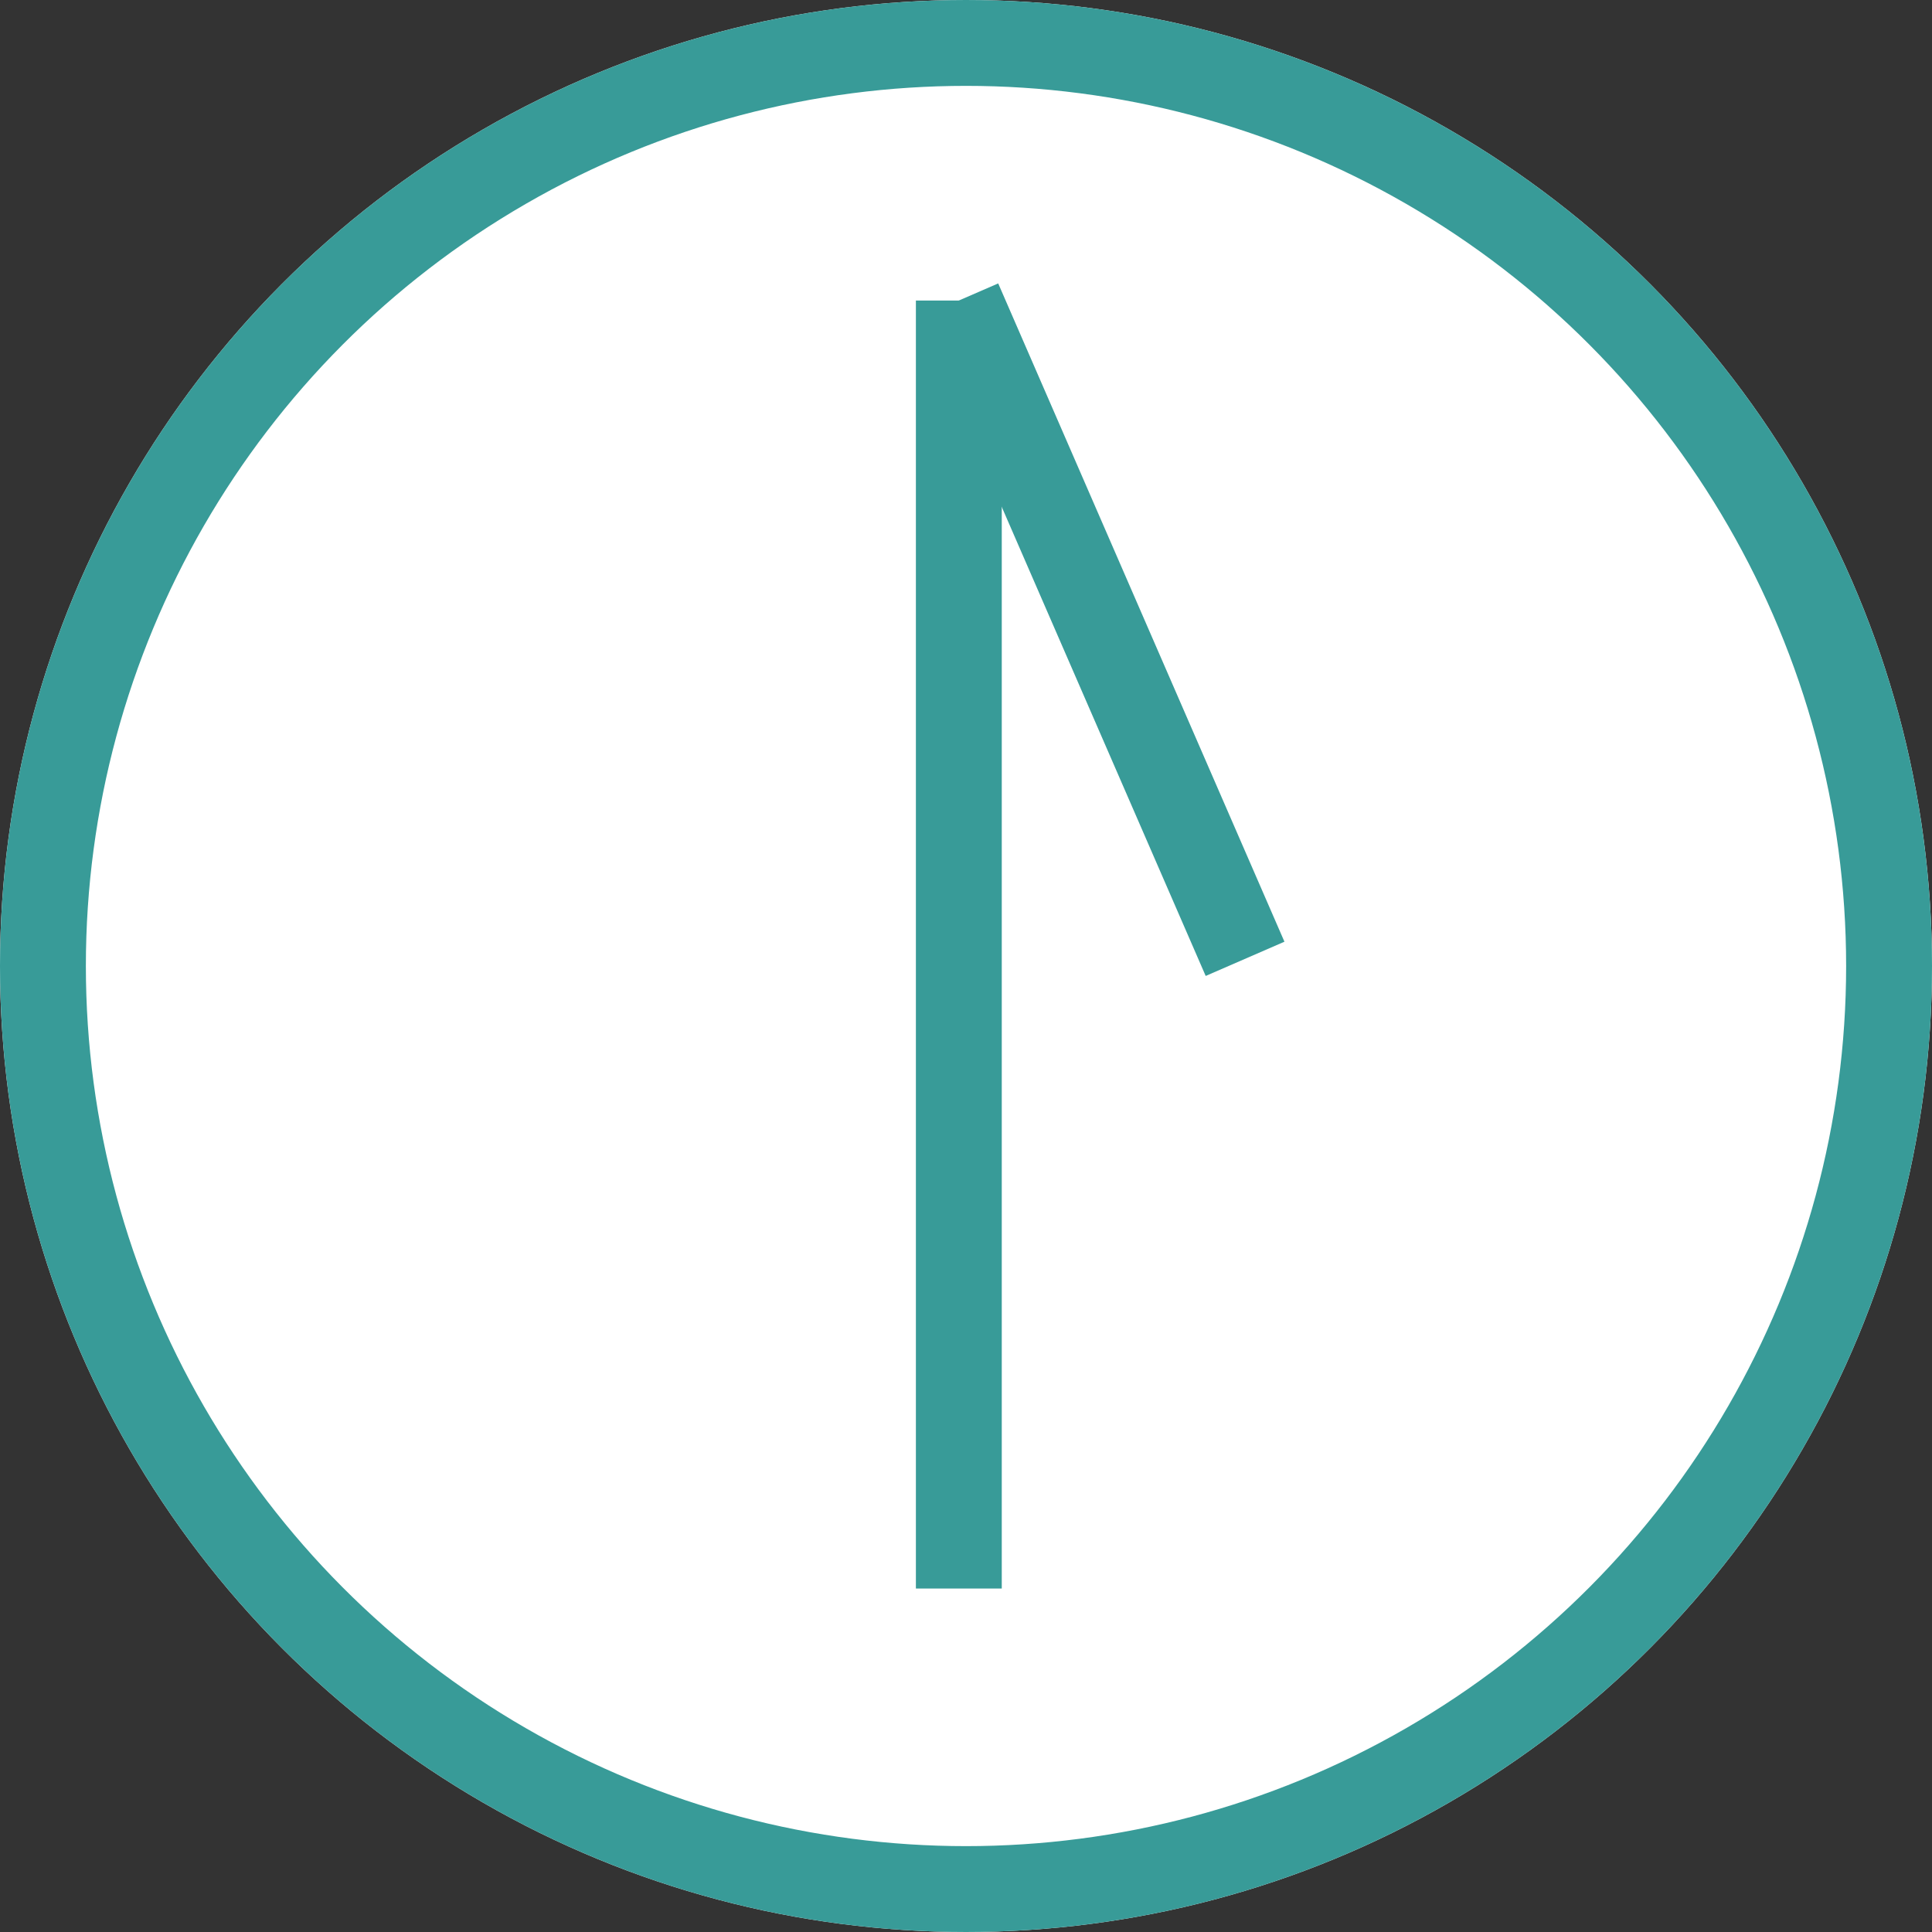
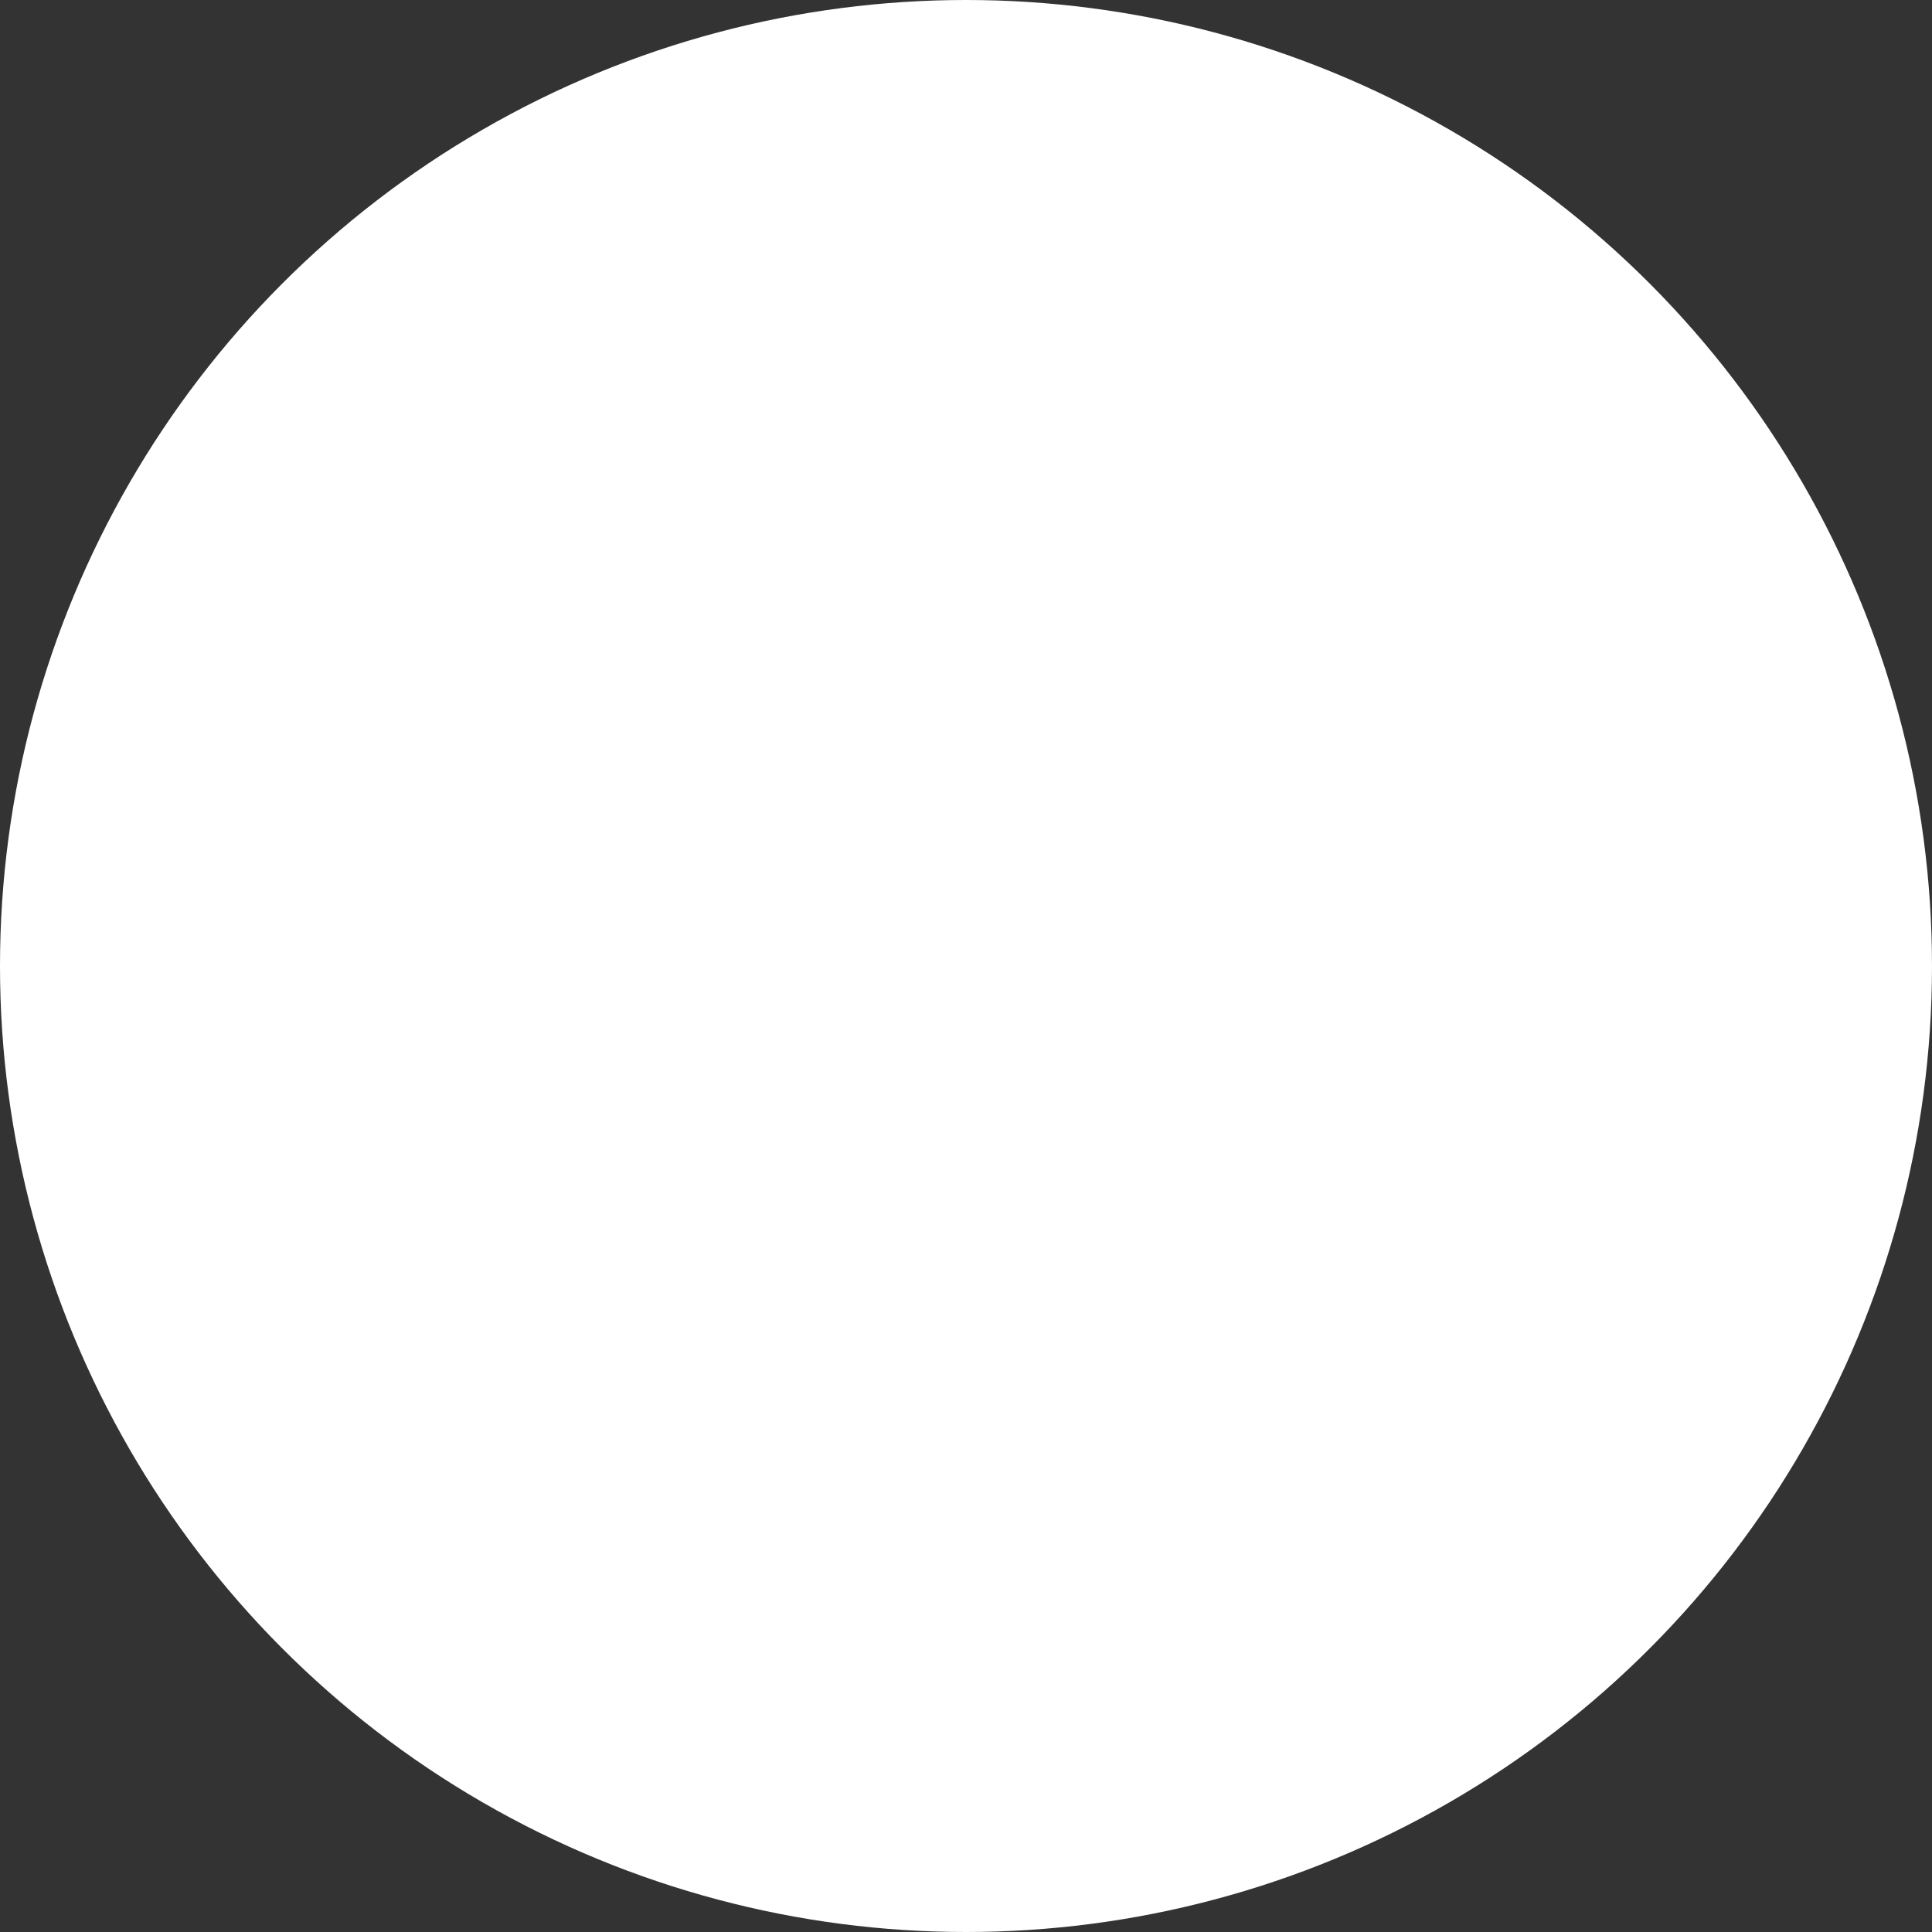
<svg xmlns="http://www.w3.org/2000/svg" width="45" height="45" viewBox="0 0 45 45">
  <rect x="0" y="0" width="45" height="45" fill="#333333" stroke="none" />
  <g id="pagetop" transform="translate(-907 -274)">
    <g id="楕円形_1" data-name="楕円形 1" transform="translate(907 274)" fill="#fff" stroke="#389b98" stroke-width="2">
      <circle cx="22.5" cy="22.5" r="22.5" stroke="none" />
-       <circle cx="22.5" cy="22.5" r="21.5" fill="none" />
    </g>
-     <line id="線_1" data-name="線 1" y2="30" transform="translate(929.333 281)" fill="none" stroke="#389b98" stroke-width="2" />
-     <line id="線_2" data-name="線 2" x2="6.667" y2="15.333" transform="translate(929.333 281)" fill="none" stroke="#389b98" stroke-width="2" />
  </g>
</svg>